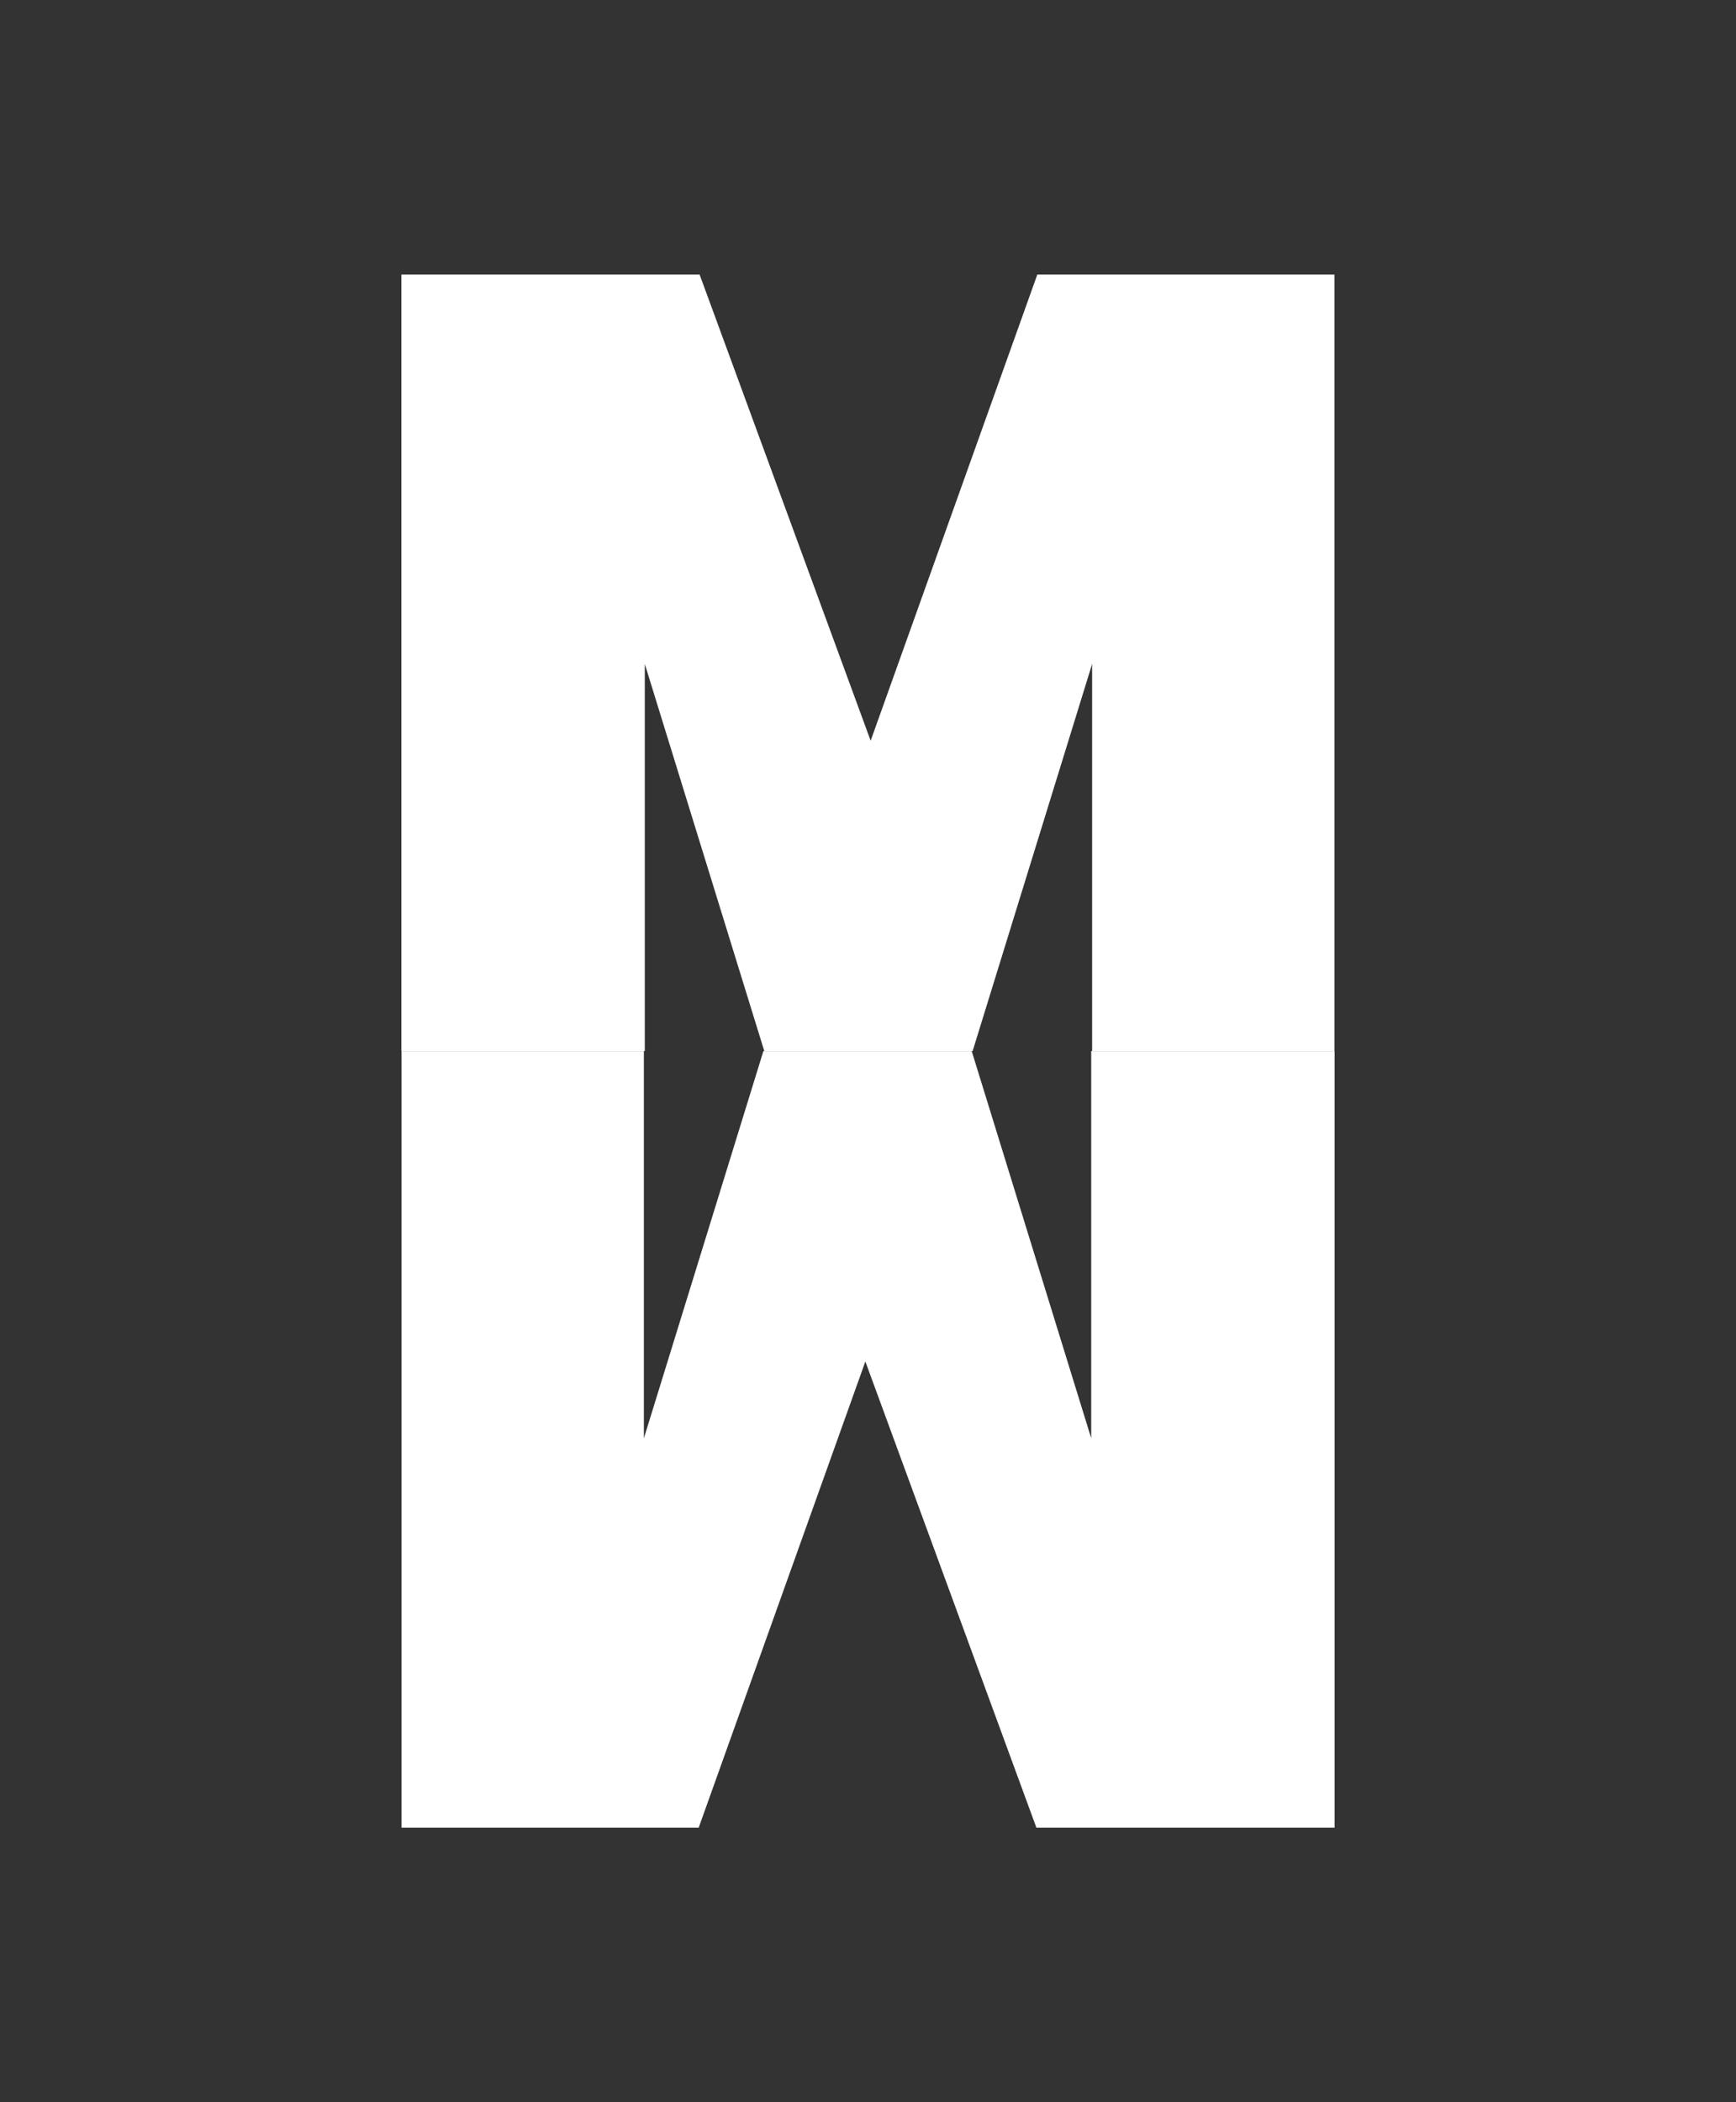
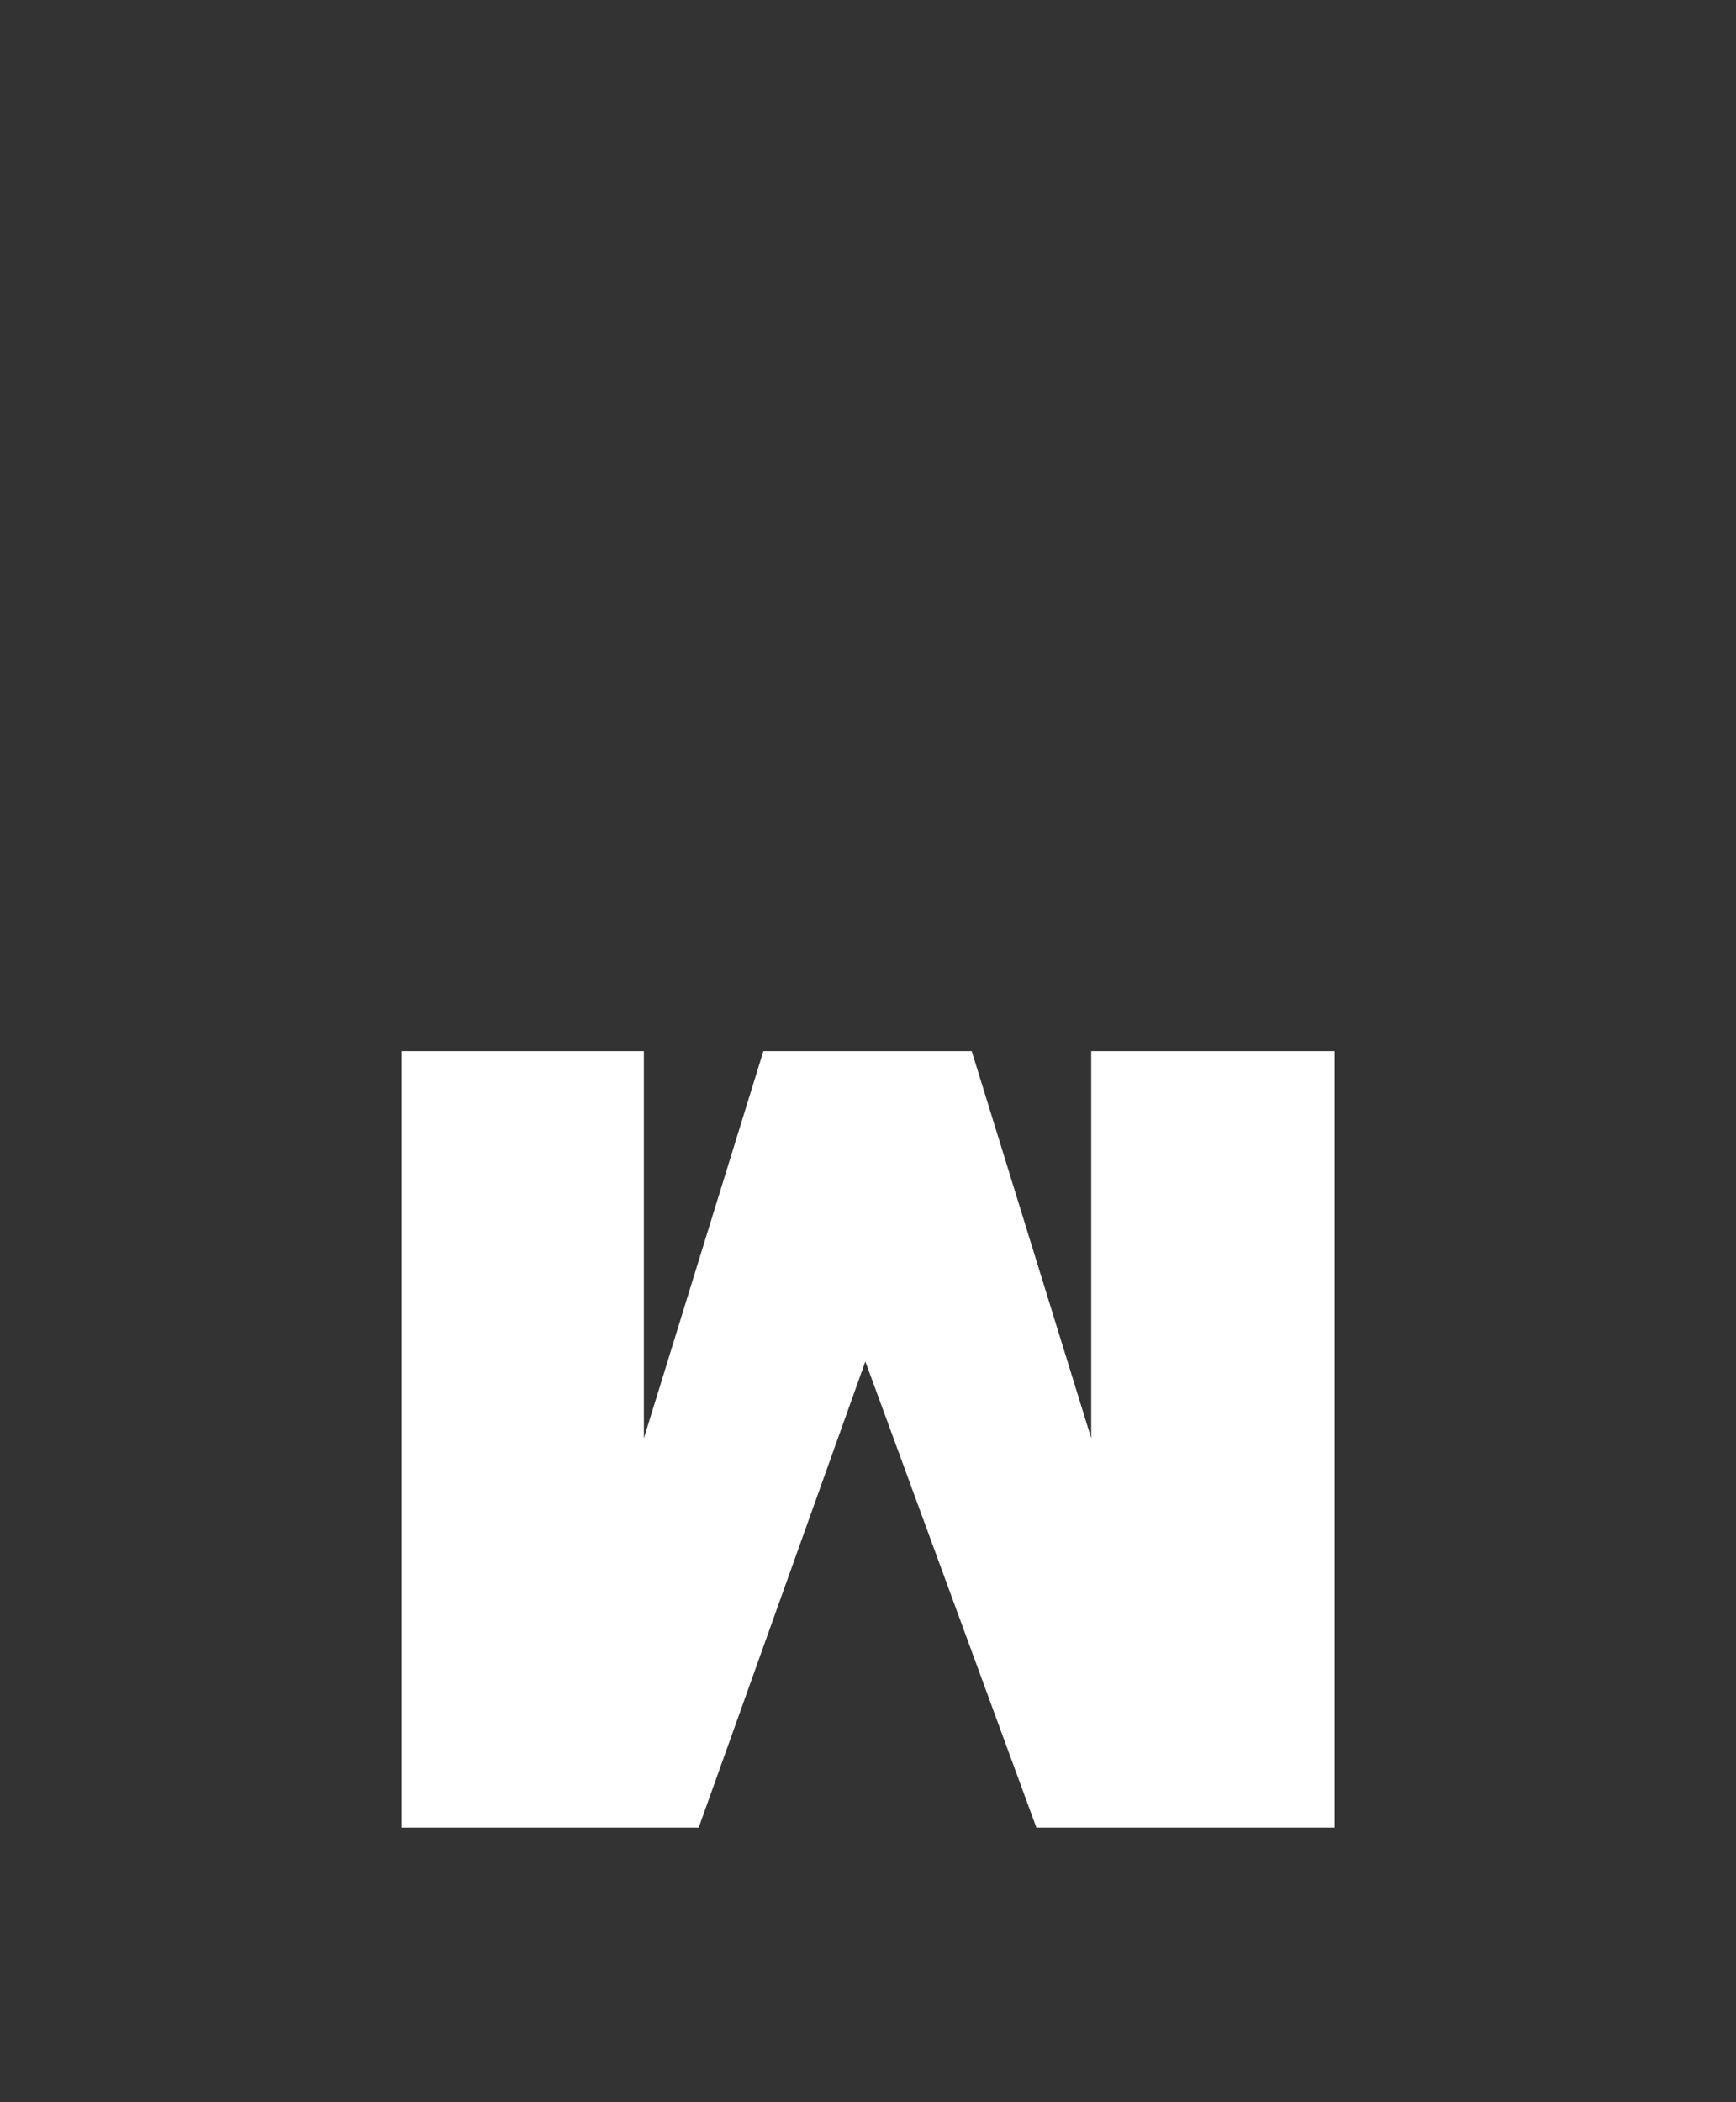
<svg xmlns="http://www.w3.org/2000/svg" width="38" height="46" viewBox="0 0 38 46" fill="none">
  <rect x="0" y="0" width="38" height="46" fill="#333333" stroke="none" />
-   <path d="M29.21 6.008V23H23.906V14.528L21.29 23H16.73L14.114 14.528V23H8.786V6.008H15.314L19.058 16.208L22.706 6.008H29.21Z" fill="white" />
  <path d="M8.79 39.992L8.79 23H14.094V31.472L16.71 23H21.27L23.886 31.472L23.886 23H29.214L29.214 39.992H22.686L18.942 29.792L15.294 39.992H8.79Z" fill="white" />
</svg>